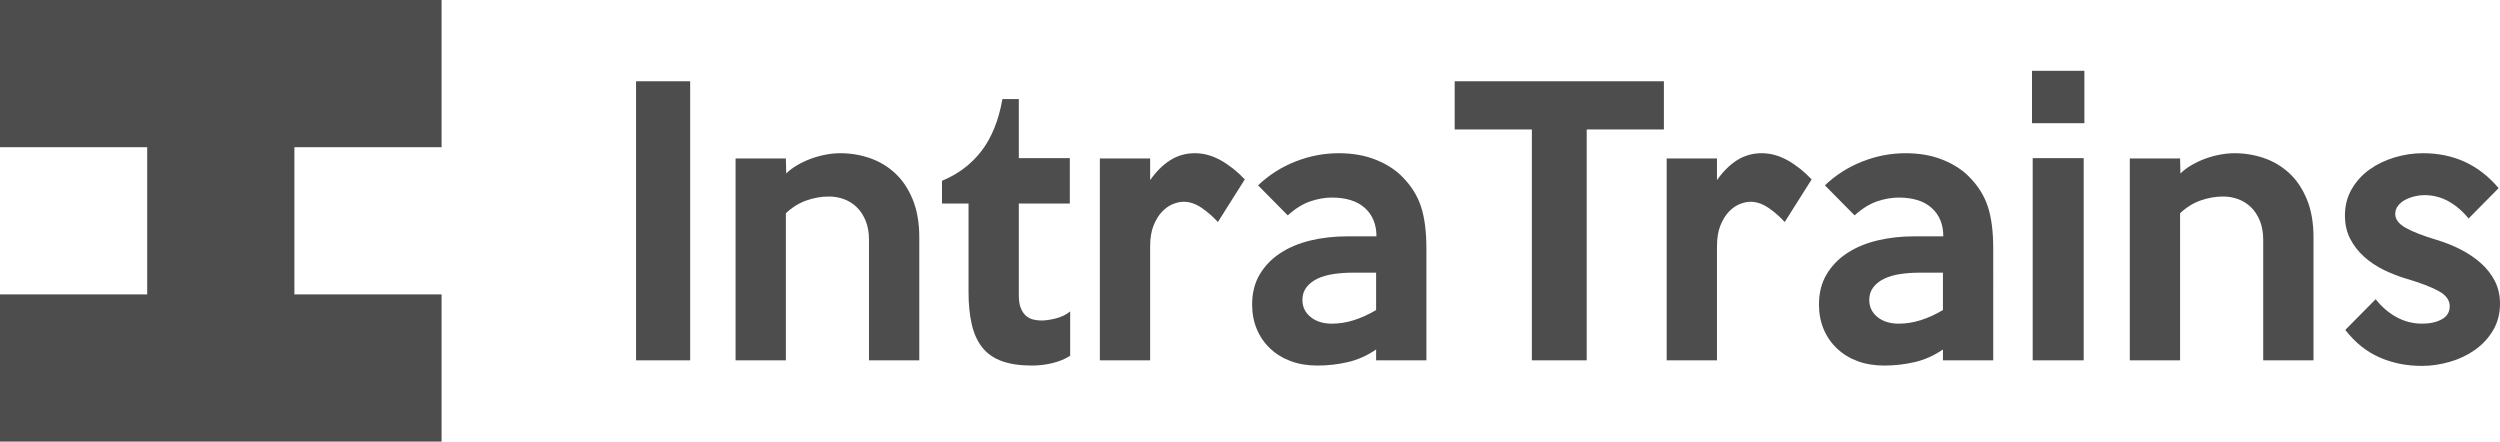
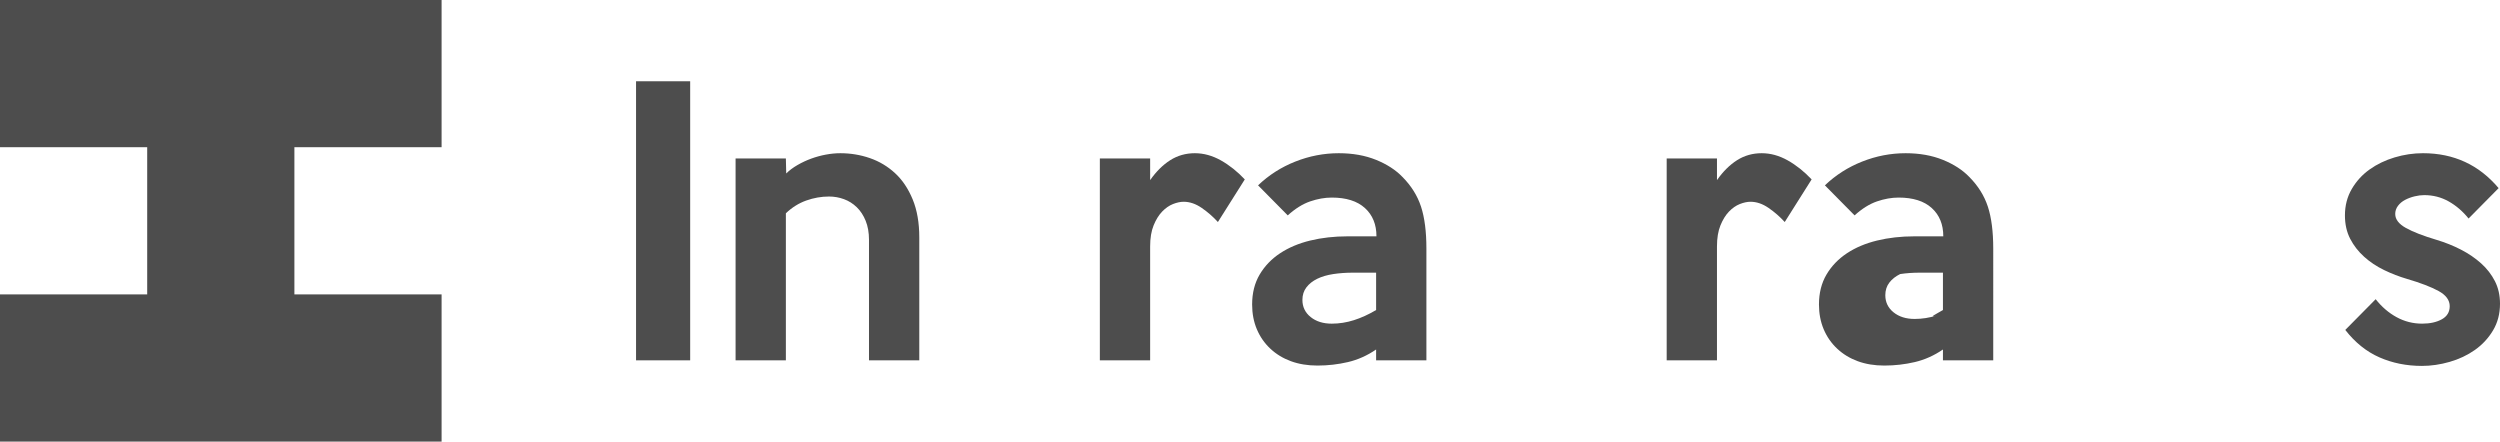
<svg xmlns="http://www.w3.org/2000/svg" version="1.1" id="Layer_1" x="0px" y="0px" width="2181.598px" height="385.352px" viewBox="0 0 2181.598 385.352" enable-background="new 0 0 2181.598 385.352" xml:space="preserve">
  <polygon fill="#4D4D4D" points="256.899,128.449 256.899,256.899 385.353,256.899 385.353,385.352 0,385.352 0,256.899   128.449,256.899 128.449,128.449 0,128.449 0,0 385.353,0 385.353,128.449 " />
  <g>
    <path fill="#4D4D4D" d="M602.277,314.433h-47.24V70.917h47.24V314.433z" />
    <path fill="#4D4D4D" d="M802.208,314.433h-43.888V209.285c0-6.296-0.972-11.834-2.91-16.61c-1.938-4.772-4.538-8.734-7.805-11.886   c-3.267-3.148-6.991-5.486-11.172-7.01c-4.181-1.524-8.52-2.286-13.005-2.286c-6.734,0-13.367,1.171-19.896,3.505   c-6.529,2.338-12.443,6.048-17.749,11.125v128.311h-43.888V138.272h43.888l0.305,13.105c2.638-2.638,5.891-5.076,9.753-7.314   c3.857-2.233,7.872-4.115,12.039-5.638c4.162-1.524,8.429-2.691,12.801-3.505c4.367-0.809,8.581-1.219,12.648-1.219   c8.938,0,17.525,1.424,25.753,4.267c8.229,2.848,15.544,7.215,21.944,13.105c6.4,5.896,11.529,13.515,15.392,22.858   c3.857,9.348,5.791,20.42,5.791,33.22V314.433z" />
-     <path fill="#4D4D4D" d="M933.868,310.471c-4.473,2.848-9.654,4.976-15.544,6.4c-5.896,1.419-11.787,2.134-17.678,2.134   c-10.362,0-19.101-1.271-26.211-3.81c-7.114-2.538-12.801-6.448-17.066-11.734c-4.268-5.281-7.367-11.986-9.297-20.115   c-1.933-8.125-2.895-17.677-2.895-28.649v-77.108h-23.163v-19.811c14.22-5.891,25.753-14.629,34.592-26.21   c8.839-11.582,14.882-26.616,18.134-45.107h14.324v51.507h44.497v39.621h-44.497v80.156c0,4.472,0.559,8.129,1.678,10.972   c1.113,2.848,2.59,5.081,4.418,6.705c1.829,1.628,3.91,2.743,6.248,3.353c2.334,0.609,4.824,0.914,7.467,0.914   c3.453,0,7.62-0.609,12.496-1.829c4.876-1.219,9.038-3.248,12.497-6.095V310.471z" />
    <path fill="#4D4D4D" d="M1086.255,156.559l-23.468,37.183c-4.267-4.671-8.991-8.786-14.172-12.343   c-5.182-3.553-10.415-5.333-15.696-5.333c-2.848,0-5.943,0.662-9.296,1.981c-3.353,1.324-6.505,3.505-9.447,6.553   c-2.948,3.048-5.438,7.062-7.468,12.039c-2.033,4.981-3.048,11.125-3.048,18.439v99.357h-43.888V138.272h43.888v18.896   c5.281-7.515,11.125-13.306,17.525-17.373c6.4-4.062,13.563-6.095,21.486-6.095c7.72,0,15.286,2.085,22.706,6.248   C1072.792,144.115,1079.75,149.654,1086.255,156.559z" />
    <path fill="#4D4D4D" d="M1244.734,314.433h-43.888v-9.448c-7.725,5.286-15.901,8.943-24.534,10.972   c-8.639,2.029-17.525,3.048-26.668,3.048c-8.534,0-16.258-1.271-23.163-3.81c-6.91-2.538-12.905-6.195-17.982-10.972   c-5.081-4.771-8.99-10.41-11.733-16.915c-2.743-6.5-4.114-13.715-4.114-21.639c0-9.953,2.181-18.639,6.553-26.058   c4.366-7.415,10.31-13.61,17.829-18.591c7.515-4.977,16.306-8.687,26.363-11.125s20.877-3.657,32.458-3.657h25.297   c0-10.362-3.353-18.591-10.058-24.687c-6.705-6.095-16.358-9.143-28.954-9.143c-6.095,0-12.396,1.119-18.896,3.353   c-6.505,2.238-13.006,6.3-19.506,12.191l-25.906-26.211c9.344-8.938,20.163-15.848,32.459-20.725   c12.291-4.876,24.939-7.314,37.944-7.314c12.191,0,23.044,1.933,32.563,5.791c9.515,3.862,17.201,8.838,23.054,14.934   c7.667,7.724,13.063,16.358,16.191,25.906c3.124,9.553,4.69,21.744,4.69,36.573V314.433z M1200.847,270.545v-32.611h-20.115   c-6.096,0-11.839,0.409-17.22,1.219c-5.386,0.814-10.058,2.186-14.02,4.115c-3.963,1.933-7.115,4.419-9.448,7.467   c-2.339,3.048-3.505,6.705-3.505,10.972c0,6.095,2.386,11.077,7.162,14.934c4.771,3.862,10.919,5.791,18.438,5.791   c6.501,0,12.953-1.014,19.354-3.048C1187.894,277.354,1194.342,274.407,1200.847,270.545z" />
-     <path fill="#4D4D4D" d="M1451.978,112.976h-67.355v201.457h-47.85V112.976h-67.355V70.917h182.561V112.976z" />
    <path fill="#4D4D4D" d="M1580.896,156.559l-23.468,37.183c-4.267-4.671-8.991-8.786-14.172-12.343   c-5.182-3.553-10.415-5.333-15.696-5.333c-2.848,0-5.943,0.662-9.296,1.981c-3.353,1.324-6.505,3.505-9.447,6.553   c-2.948,3.048-5.438,7.062-7.468,12.039c-2.033,4.981-3.048,11.125-3.048,18.439v99.357h-43.888V138.272h43.888v18.896   c5.281-7.515,11.125-13.306,17.525-17.373c6.4-4.062,13.563-6.095,21.486-6.095c7.72,0,15.286,2.085,22.706,6.248   C1567.434,144.115,1574.392,149.654,1580.896,156.559z" />
-     <path fill="#4D4D4D" d="M1739.377,314.433h-43.888v-9.448c-7.725,5.286-15.901,8.943-24.534,10.972   c-8.639,2.029-17.525,3.048-26.668,3.048c-8.534,0-16.258-1.271-23.163-3.81c-6.91-2.538-12.905-6.195-17.982-10.972   c-5.081-4.771-8.99-10.41-11.733-16.915c-2.743-6.5-4.114-13.715-4.114-21.639c0-9.953,2.181-18.639,6.553-26.058   c4.366-7.415,10.31-13.61,17.829-18.591c7.515-4.977,16.306-8.687,26.363-11.125s20.877-3.657,32.458-3.657h25.297   c0-10.362-3.353-18.591-10.058-24.687c-6.705-6.095-16.358-9.143-28.954-9.143c-6.095,0-12.396,1.119-18.896,3.353   c-6.505,2.238-13.006,6.3-19.506,12.191l-25.906-26.211c9.344-8.938,20.163-15.848,32.459-20.725   c12.291-4.876,24.939-7.314,37.944-7.314c12.191,0,23.044,1.933,32.563,5.791c9.515,3.862,17.201,8.838,23.054,14.934   c7.667,7.724,13.063,16.358,16.191,25.906c3.124,9.553,4.69,21.744,4.69,36.573V314.433z M1695.489,270.545v-32.611h-20.115   c-6.096,0-11.839,0.409-17.22,1.219c-5.386,0.814-10.058,2.186-14.02,4.115c-3.963,1.933-7.115,4.419-9.448,7.467   c-2.339,3.048-3.505,6.705-3.505,10.972c0,6.095,2.386,11.077,7.162,14.934c4.771,3.862,10.919,5.791,18.438,5.791   c6.501,0,12.953-1.014,19.354-3.048C1682.536,277.354,1688.984,274.407,1695.489,270.545z" />
-     <path fill="#4D4D4D" d="M1818.919,107.49h-45.717V61.773h45.717V107.49z M1818.31,314.433h-44.497V137.967h44.497V314.433z" />
-     <path fill="#4D4D4D" d="M2018.852,314.433h-43.888V209.285c0-6.296-0.972-11.834-2.91-16.61c-1.938-4.772-4.538-8.734-7.805-11.886   c-3.267-3.148-6.991-5.486-11.172-7.01c-4.182-1.524-8.52-2.286-13.006-2.286c-6.733,0-13.367,1.171-19.896,3.505   c-6.529,2.338-12.443,6.048-17.749,11.125v128.311h-43.888V138.272h43.888l0.306,13.105c2.638-2.638,5.891-5.076,9.752-7.314   c3.857-2.233,7.872-4.115,12.039-5.638c4.162-1.524,8.429-2.691,12.801-3.505c4.366-0.809,8.581-1.219,12.648-1.219   c8.938,0,17.524,1.424,25.753,4.267c8.229,2.848,15.544,7.215,21.944,13.105c6.4,5.896,11.528,13.515,15.391,22.858   c3.857,9.348,5.791,20.42,5.791,33.22V314.433z" />
+     <path fill="#4D4D4D" d="M1739.377,314.433h-43.888v-9.448c-7.725,5.286-15.901,8.943-24.534,10.972   c-8.639,2.029-17.525,3.048-26.668,3.048c-8.534,0-16.258-1.271-23.163-3.81c-6.91-2.538-12.905-6.195-17.982-10.972   c-5.081-4.771-8.99-10.41-11.733-16.915c-2.743-6.5-4.114-13.715-4.114-21.639c0-9.953,2.181-18.639,6.553-26.058   c4.366-7.415,10.31-13.61,17.829-18.591c7.515-4.977,16.306-8.687,26.363-11.125s20.877-3.657,32.458-3.657h25.297   c0-10.362-3.353-18.591-10.058-24.687c-6.705-6.095-16.358-9.143-28.954-9.143c-6.095,0-12.396,1.119-18.896,3.353   c-6.505,2.238-13.006,6.3-19.506,12.191l-25.906-26.211c9.344-8.938,20.163-15.848,32.459-20.725   c12.291-4.876,24.939-7.314,37.944-7.314c12.191,0,23.044,1.933,32.563,5.791c9.515,3.862,17.201,8.838,23.054,14.934   c7.667,7.724,13.063,16.358,16.191,25.906c3.124,9.553,4.69,21.744,4.69,36.573V314.433z M1695.489,270.545v-32.611h-20.115   c-6.096,0-11.839,0.409-17.22,1.219c-3.963,1.933-7.115,4.419-9.448,7.467   c-2.339,3.048-3.505,6.705-3.505,10.972c0,6.095,2.386,11.077,7.162,14.934c4.771,3.862,10.919,5.791,18.438,5.791   c6.501,0,12.953-1.014,19.354-3.048C1682.536,277.354,1688.984,274.407,1695.489,270.545z" />
    <path fill="#4D4D4D" d="M2181.598,265.059c0,8.738-2.038,16.51-6.11,23.315c-4.076,6.81-9.371,12.496-15.886,17.067   c-6.515,4.571-13.849,8.029-21.992,10.362c-8.147,2.333-16.19,3.505-24.129,3.505c-13.444,0-25.815-2.491-37.116-7.467   c-11.306-4.976-21.229-12.953-29.782-23.925l26.516-26.82c5.281,6.705,11.376,11.939,18.286,15.696   c6.905,3.762,14.324,5.638,22.249,5.638c6.904,0,12.647-1.267,17.22-3.81c4.571-2.539,6.857-6.348,6.857-11.429   c0-5.281-3.253-9.701-9.753-13.258c-6.505-3.553-15.648-7.058-27.43-10.515c-6.91-2.029-13.615-4.619-20.115-7.772   c-6.505-3.147-12.296-7.01-17.372-11.582c-5.082-4.571-9.144-9.8-12.191-15.696c-3.048-5.891-4.571-12.696-4.571-20.42   c0-8.534,1.985-16.201,5.957-23.011c3.972-6.805,9.162-12.496,15.577-17.067c6.414-4.572,13.695-8.077,21.844-10.515   c8.144-2.438,16.391-3.657,24.744-3.657c26.877,0,48.873,10.162,65.979,30.478l-26.21,26.516   c-5.082-6.296-10.872-11.277-17.373-14.934c-6.505-3.657-13.614-5.486-21.334-5.486c-2.643,0-5.438,0.357-8.381,1.067   c-2.948,0.714-5.691,1.729-8.229,3.048c-2.543,1.324-4.624,3.048-6.248,5.181c-1.628,2.133-2.438,4.524-2.438,7.162   c0,4.677,3.095,8.739,9.295,12.191c6.196,3.458,15.087,6.91,26.668,10.363c7.515,2.238,14.63,5.081,21.335,8.534   c6.705,3.457,12.596,7.467,17.677,12.039c5.076,4.572,9.091,9.753,12.038,15.543   C2180.121,251.191,2181.598,257.744,2181.598,265.059z" />
  </g>
</svg>